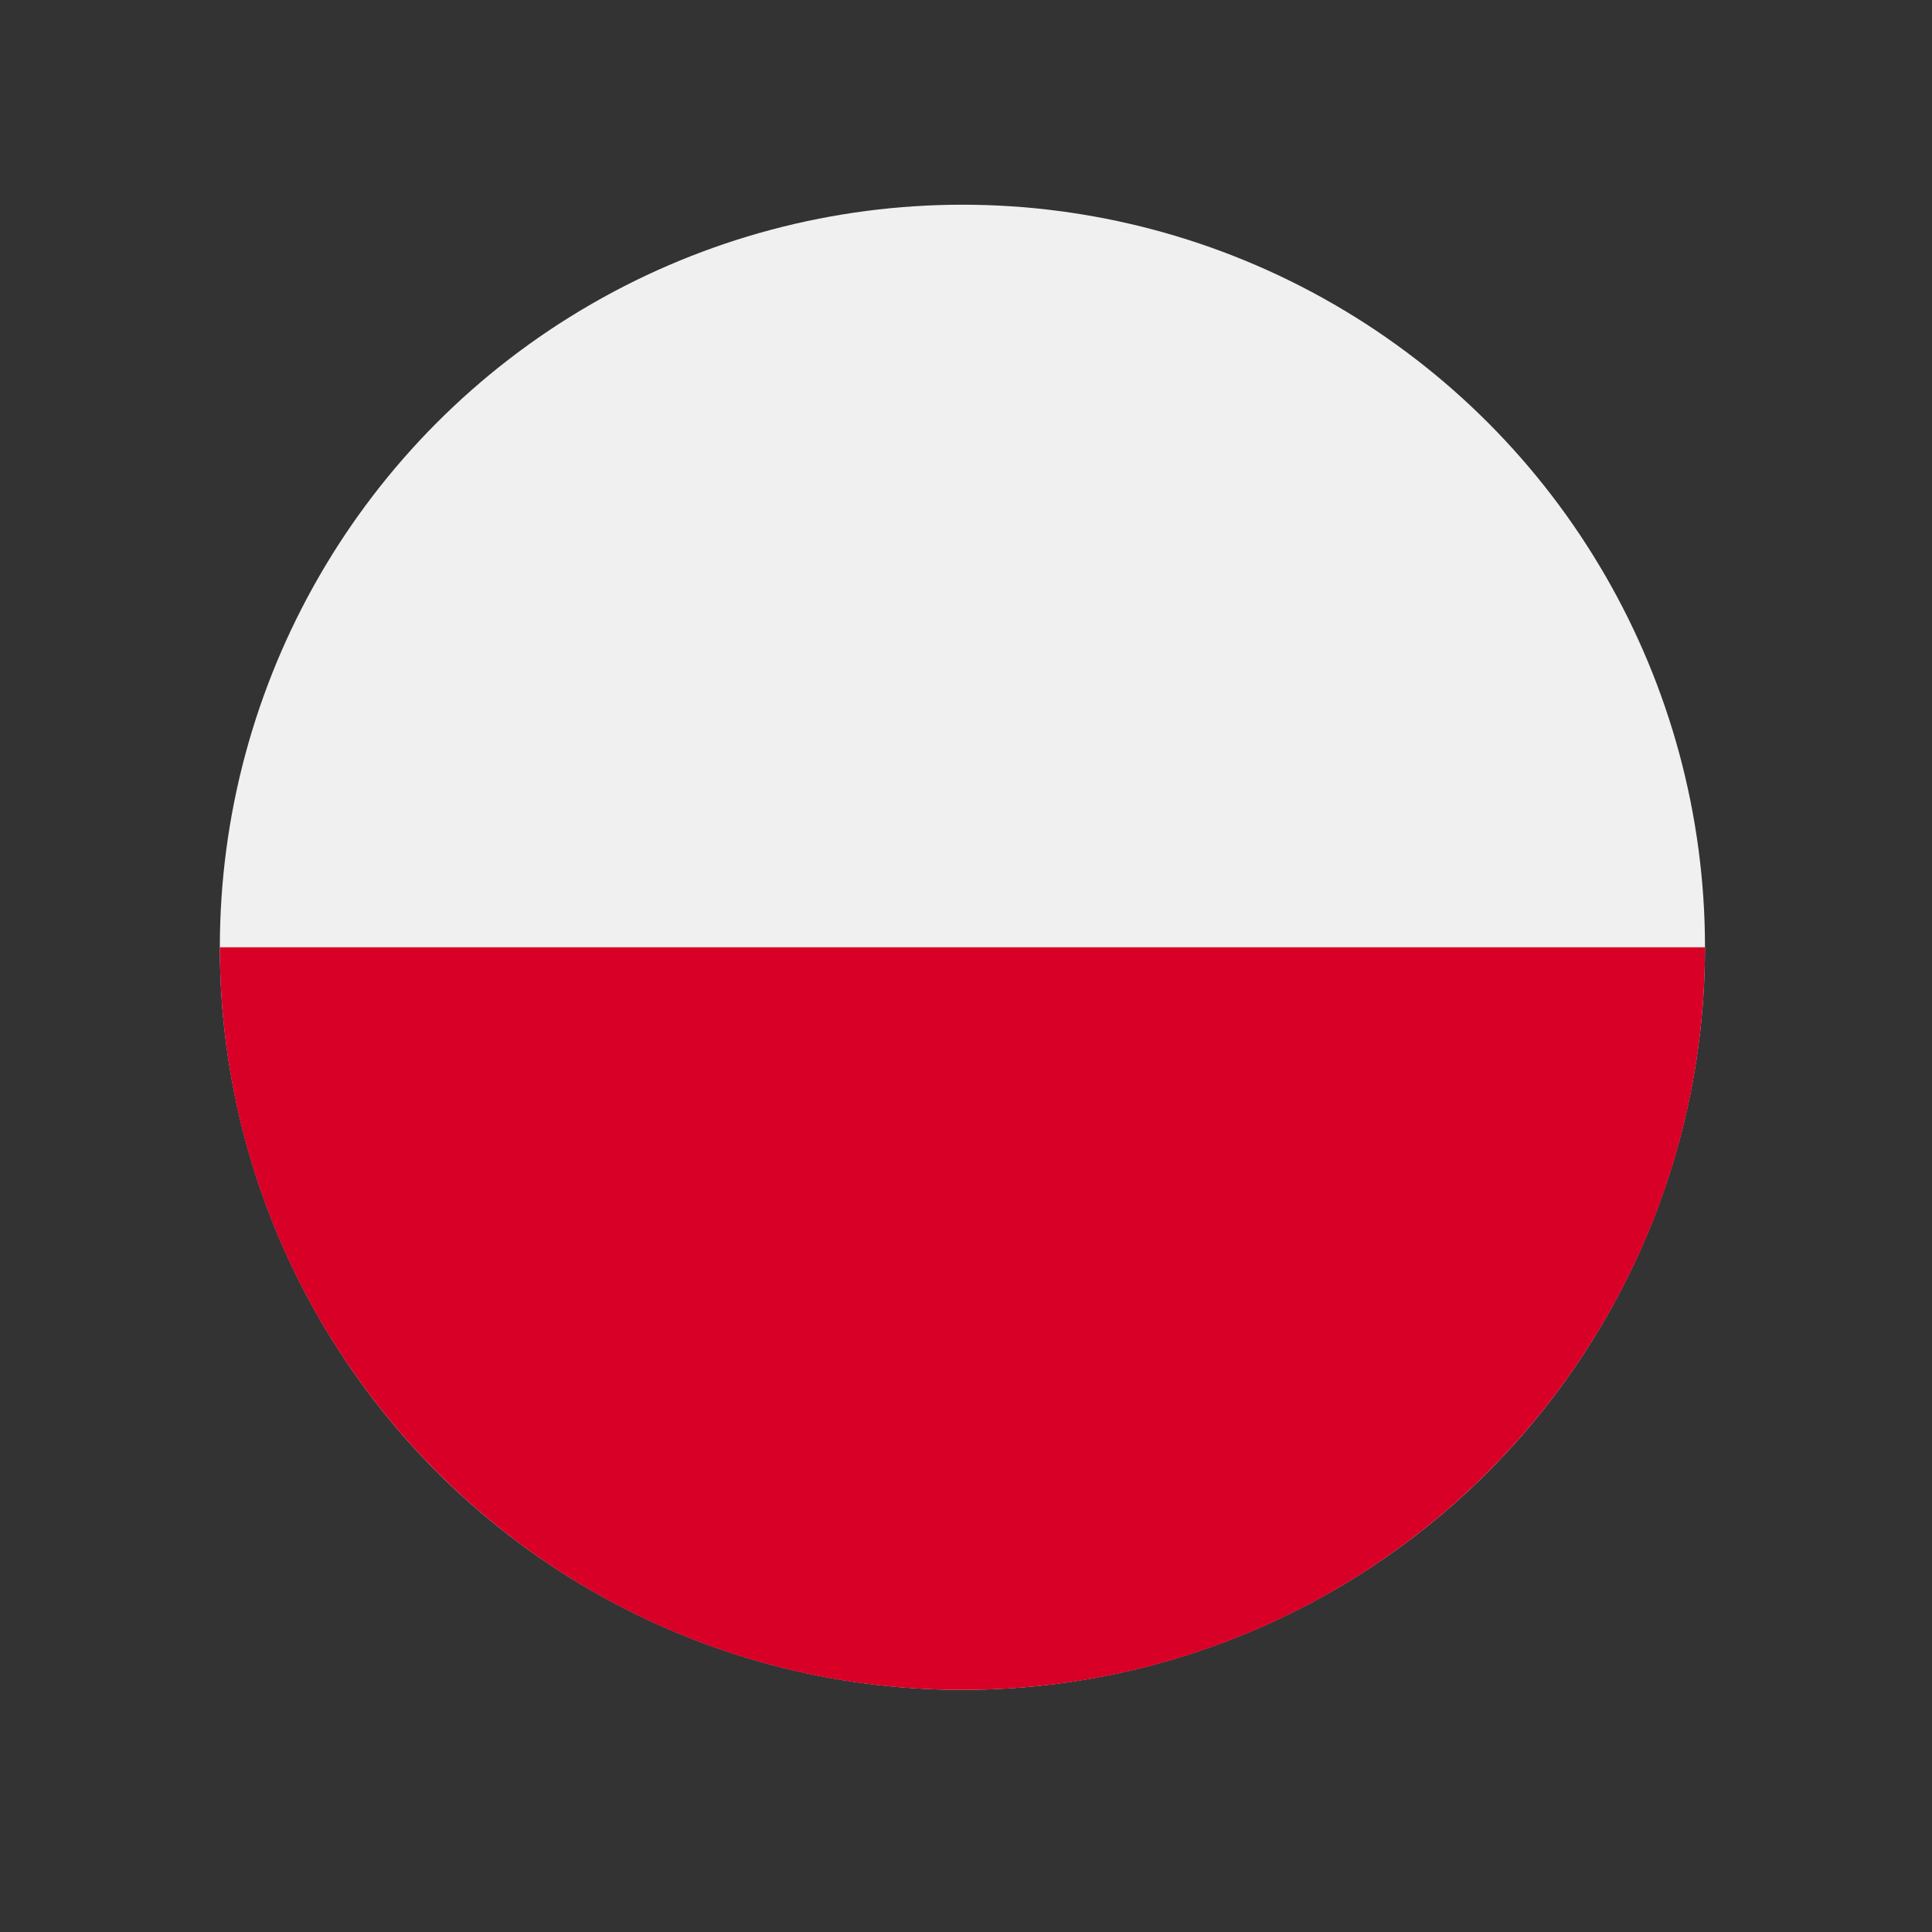
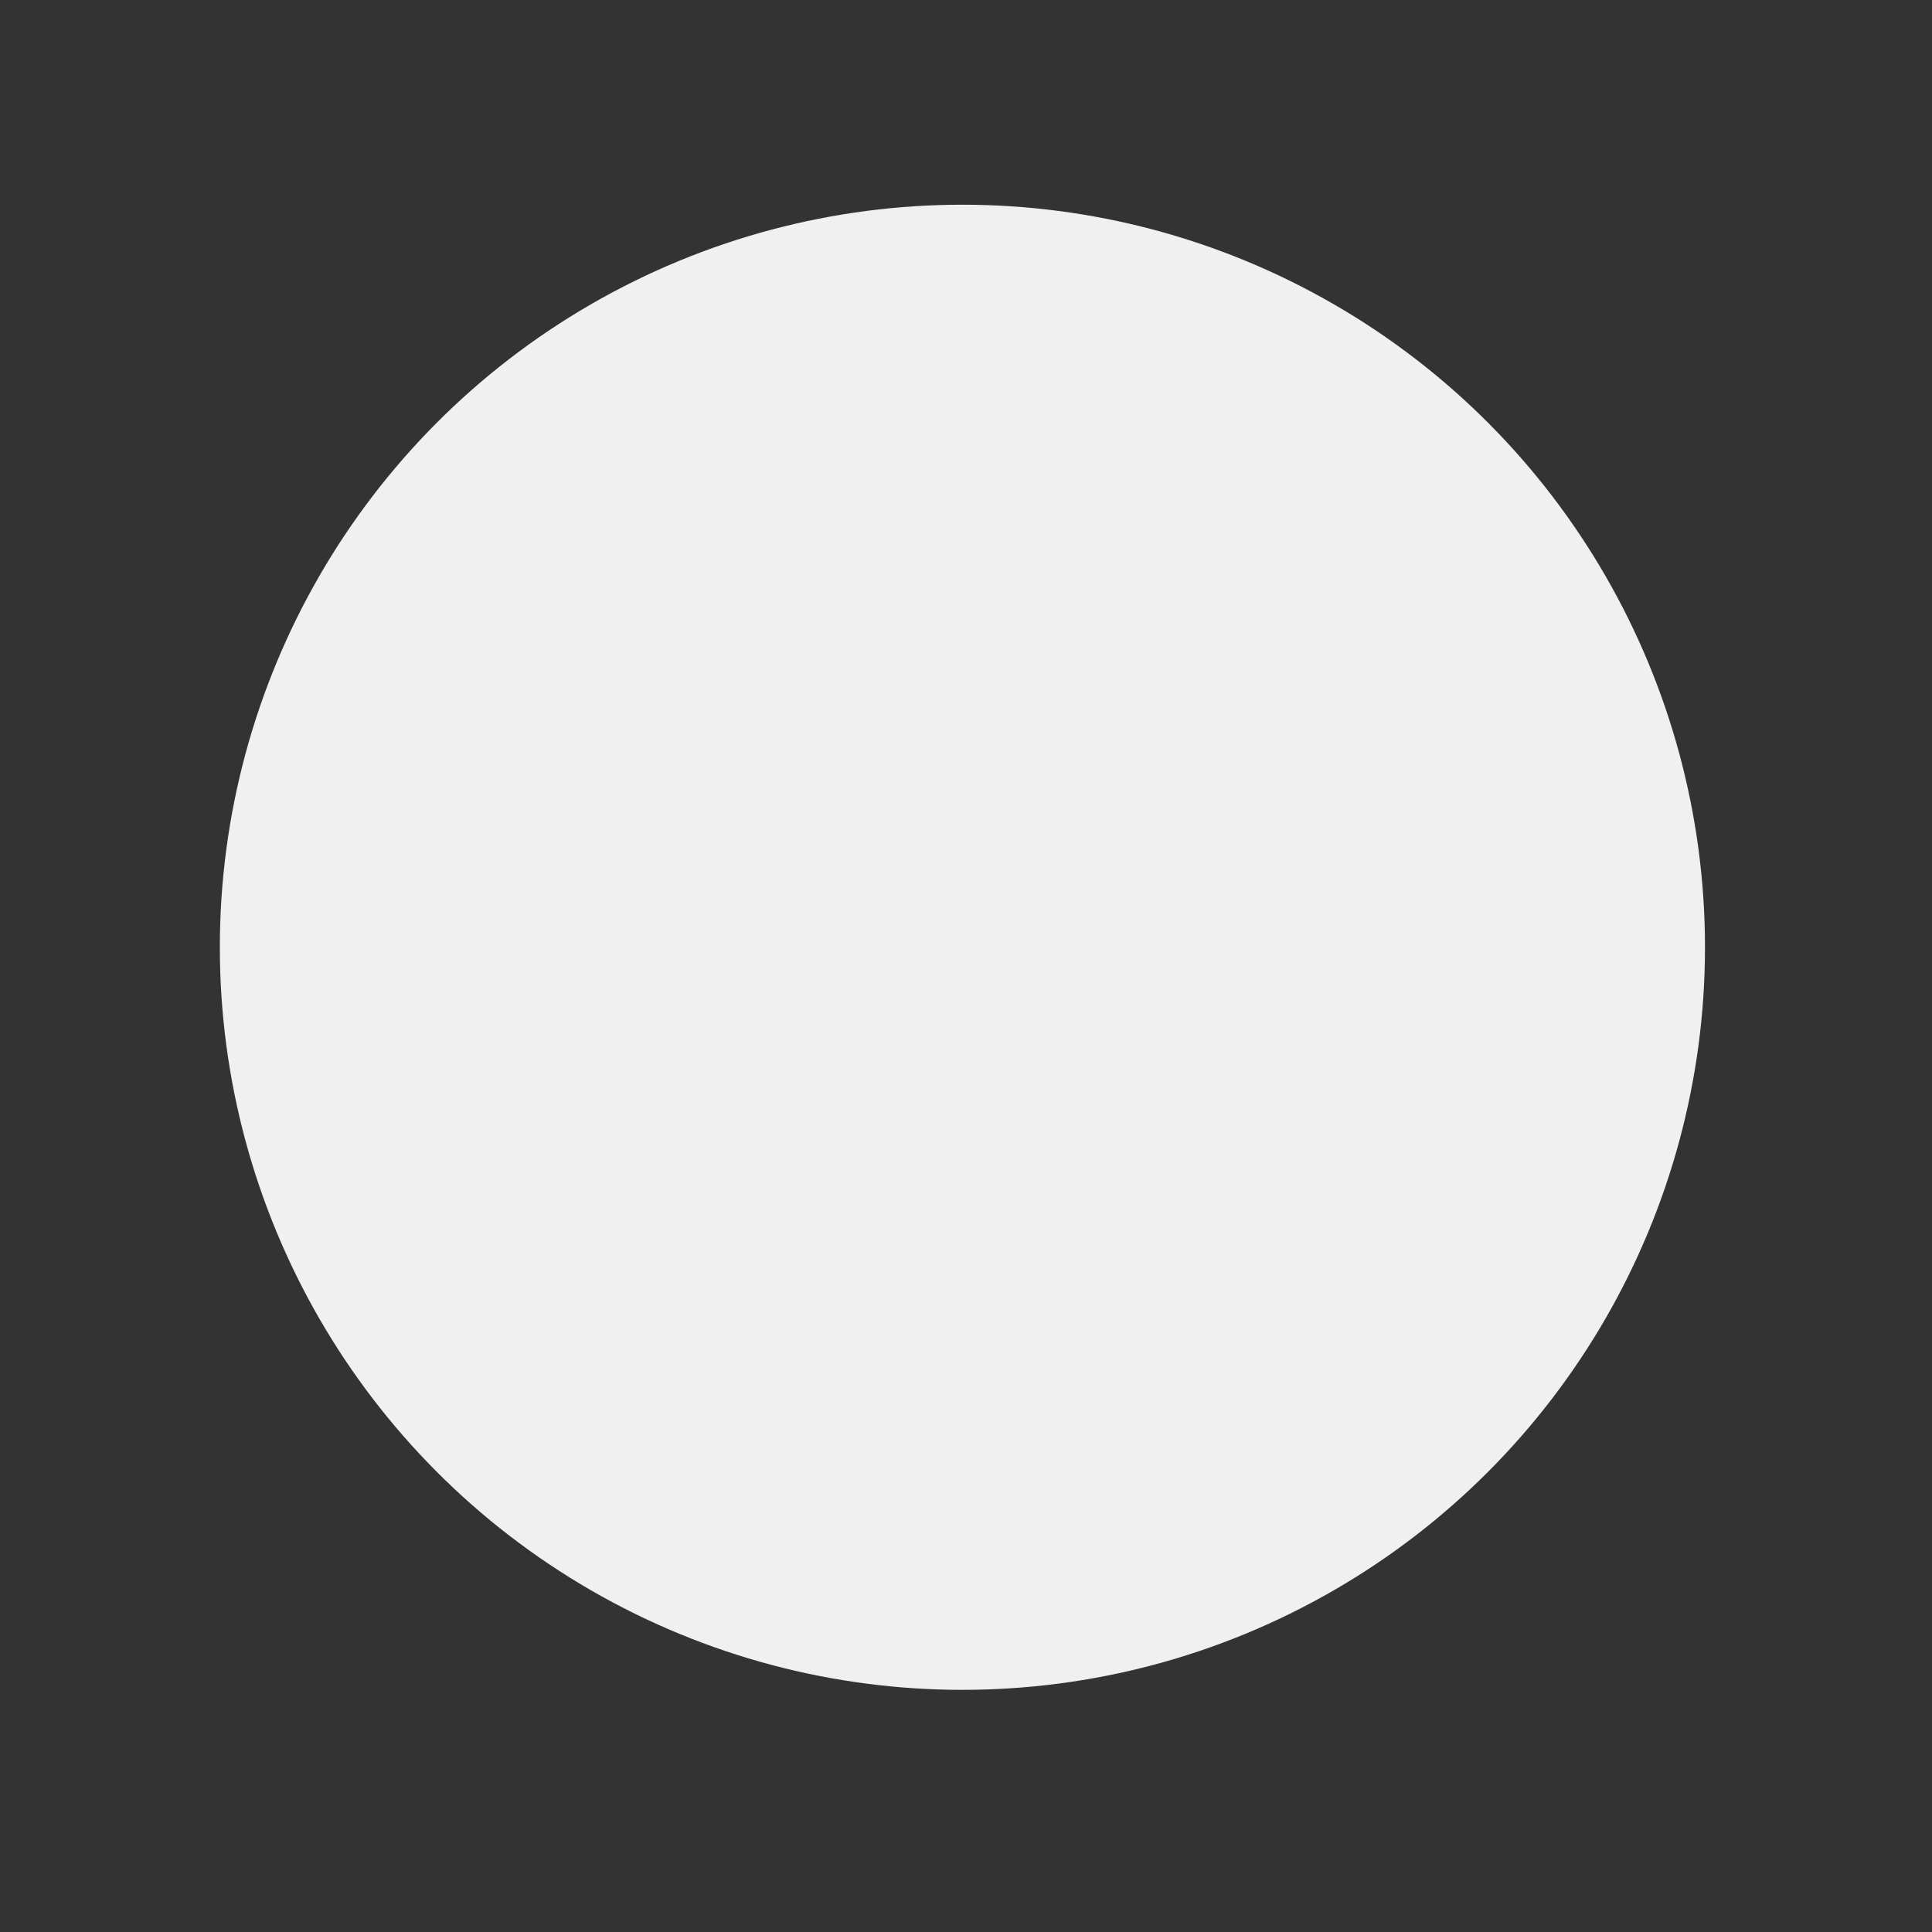
<svg xmlns="http://www.w3.org/2000/svg" width="100%" height="100%" viewBox="0 0 48 48" version="1.1" xml:space="preserve" style="fill-rule:evenodd;clip-rule:evenodd;stroke-linejoin:round;stroke-miterlimit:1.414;">
  <rect x="0" y="0" width="48" height="48" fill="#333333" stroke="none" />
  <circle cx="23.911" cy="23.535" r="18.449" style="fill:#f0f0f0;" />
-   <path d="M42.36,23.535c0,10.189 -8.26,18.449 -18.449,18.449c-10.189,0 -18.449,-8.26 -18.449,-18.449" style="fill:#d80027;fill-rule:nonzero;" />
</svg>